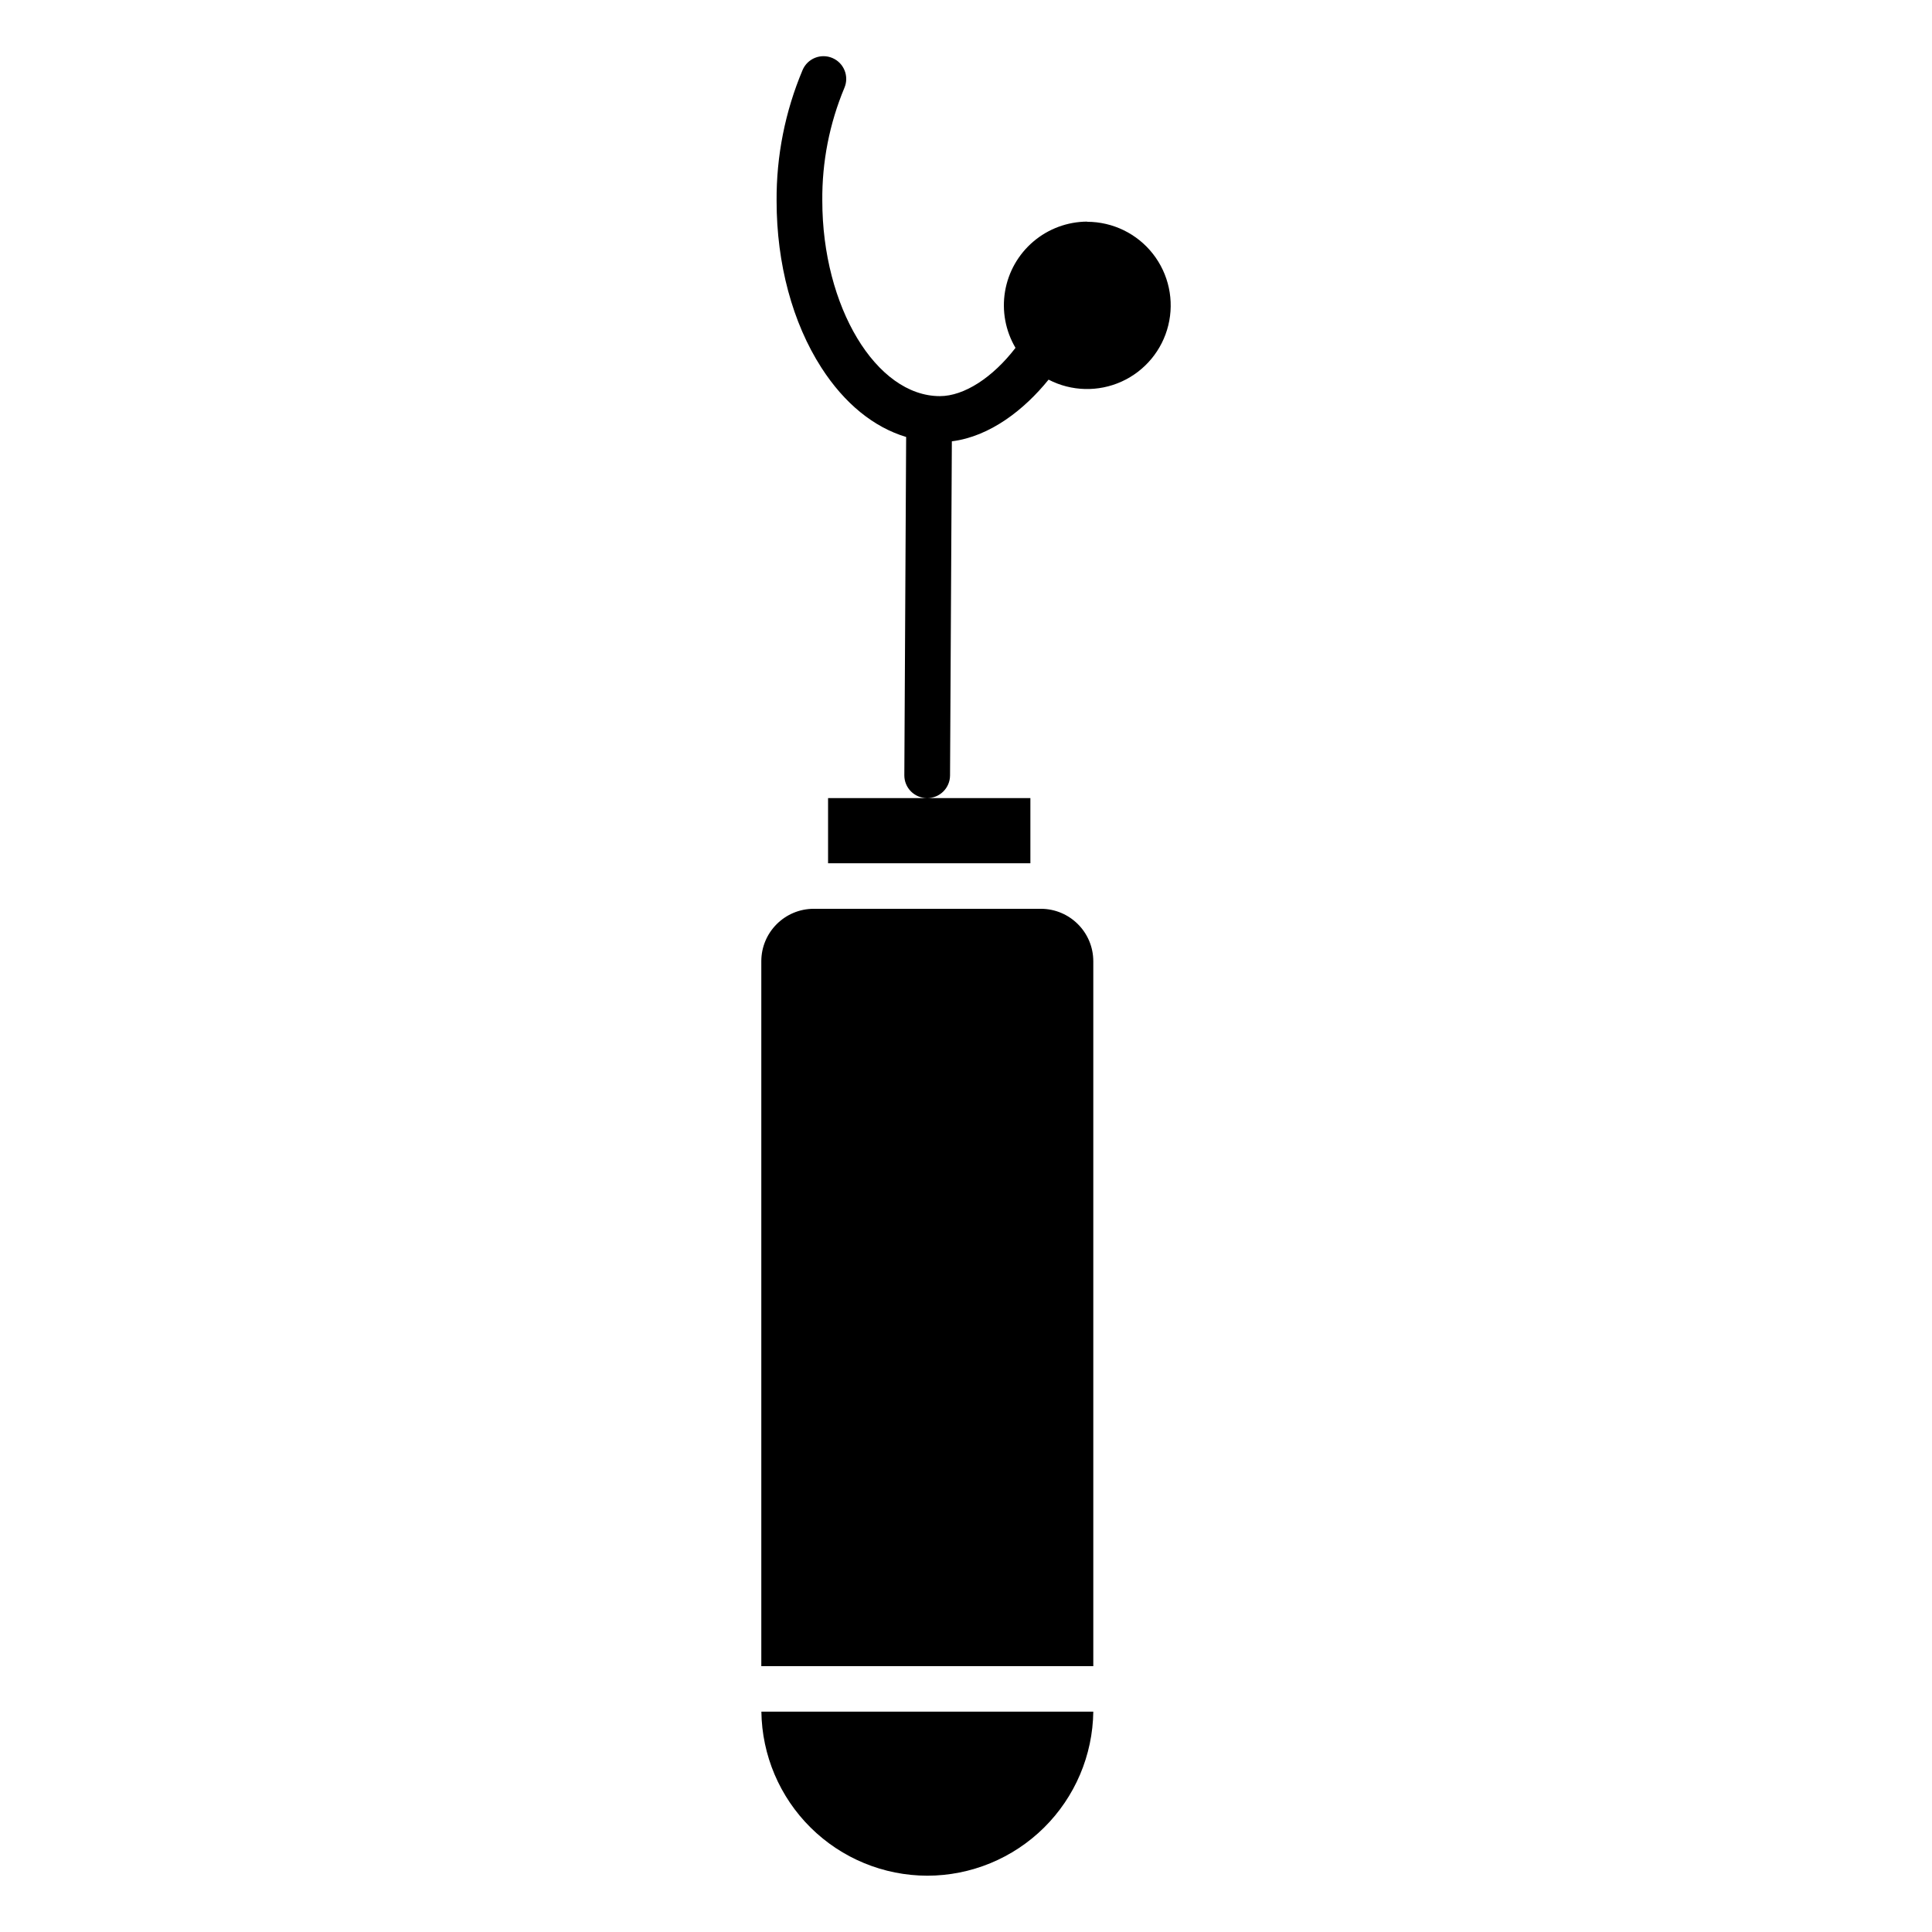
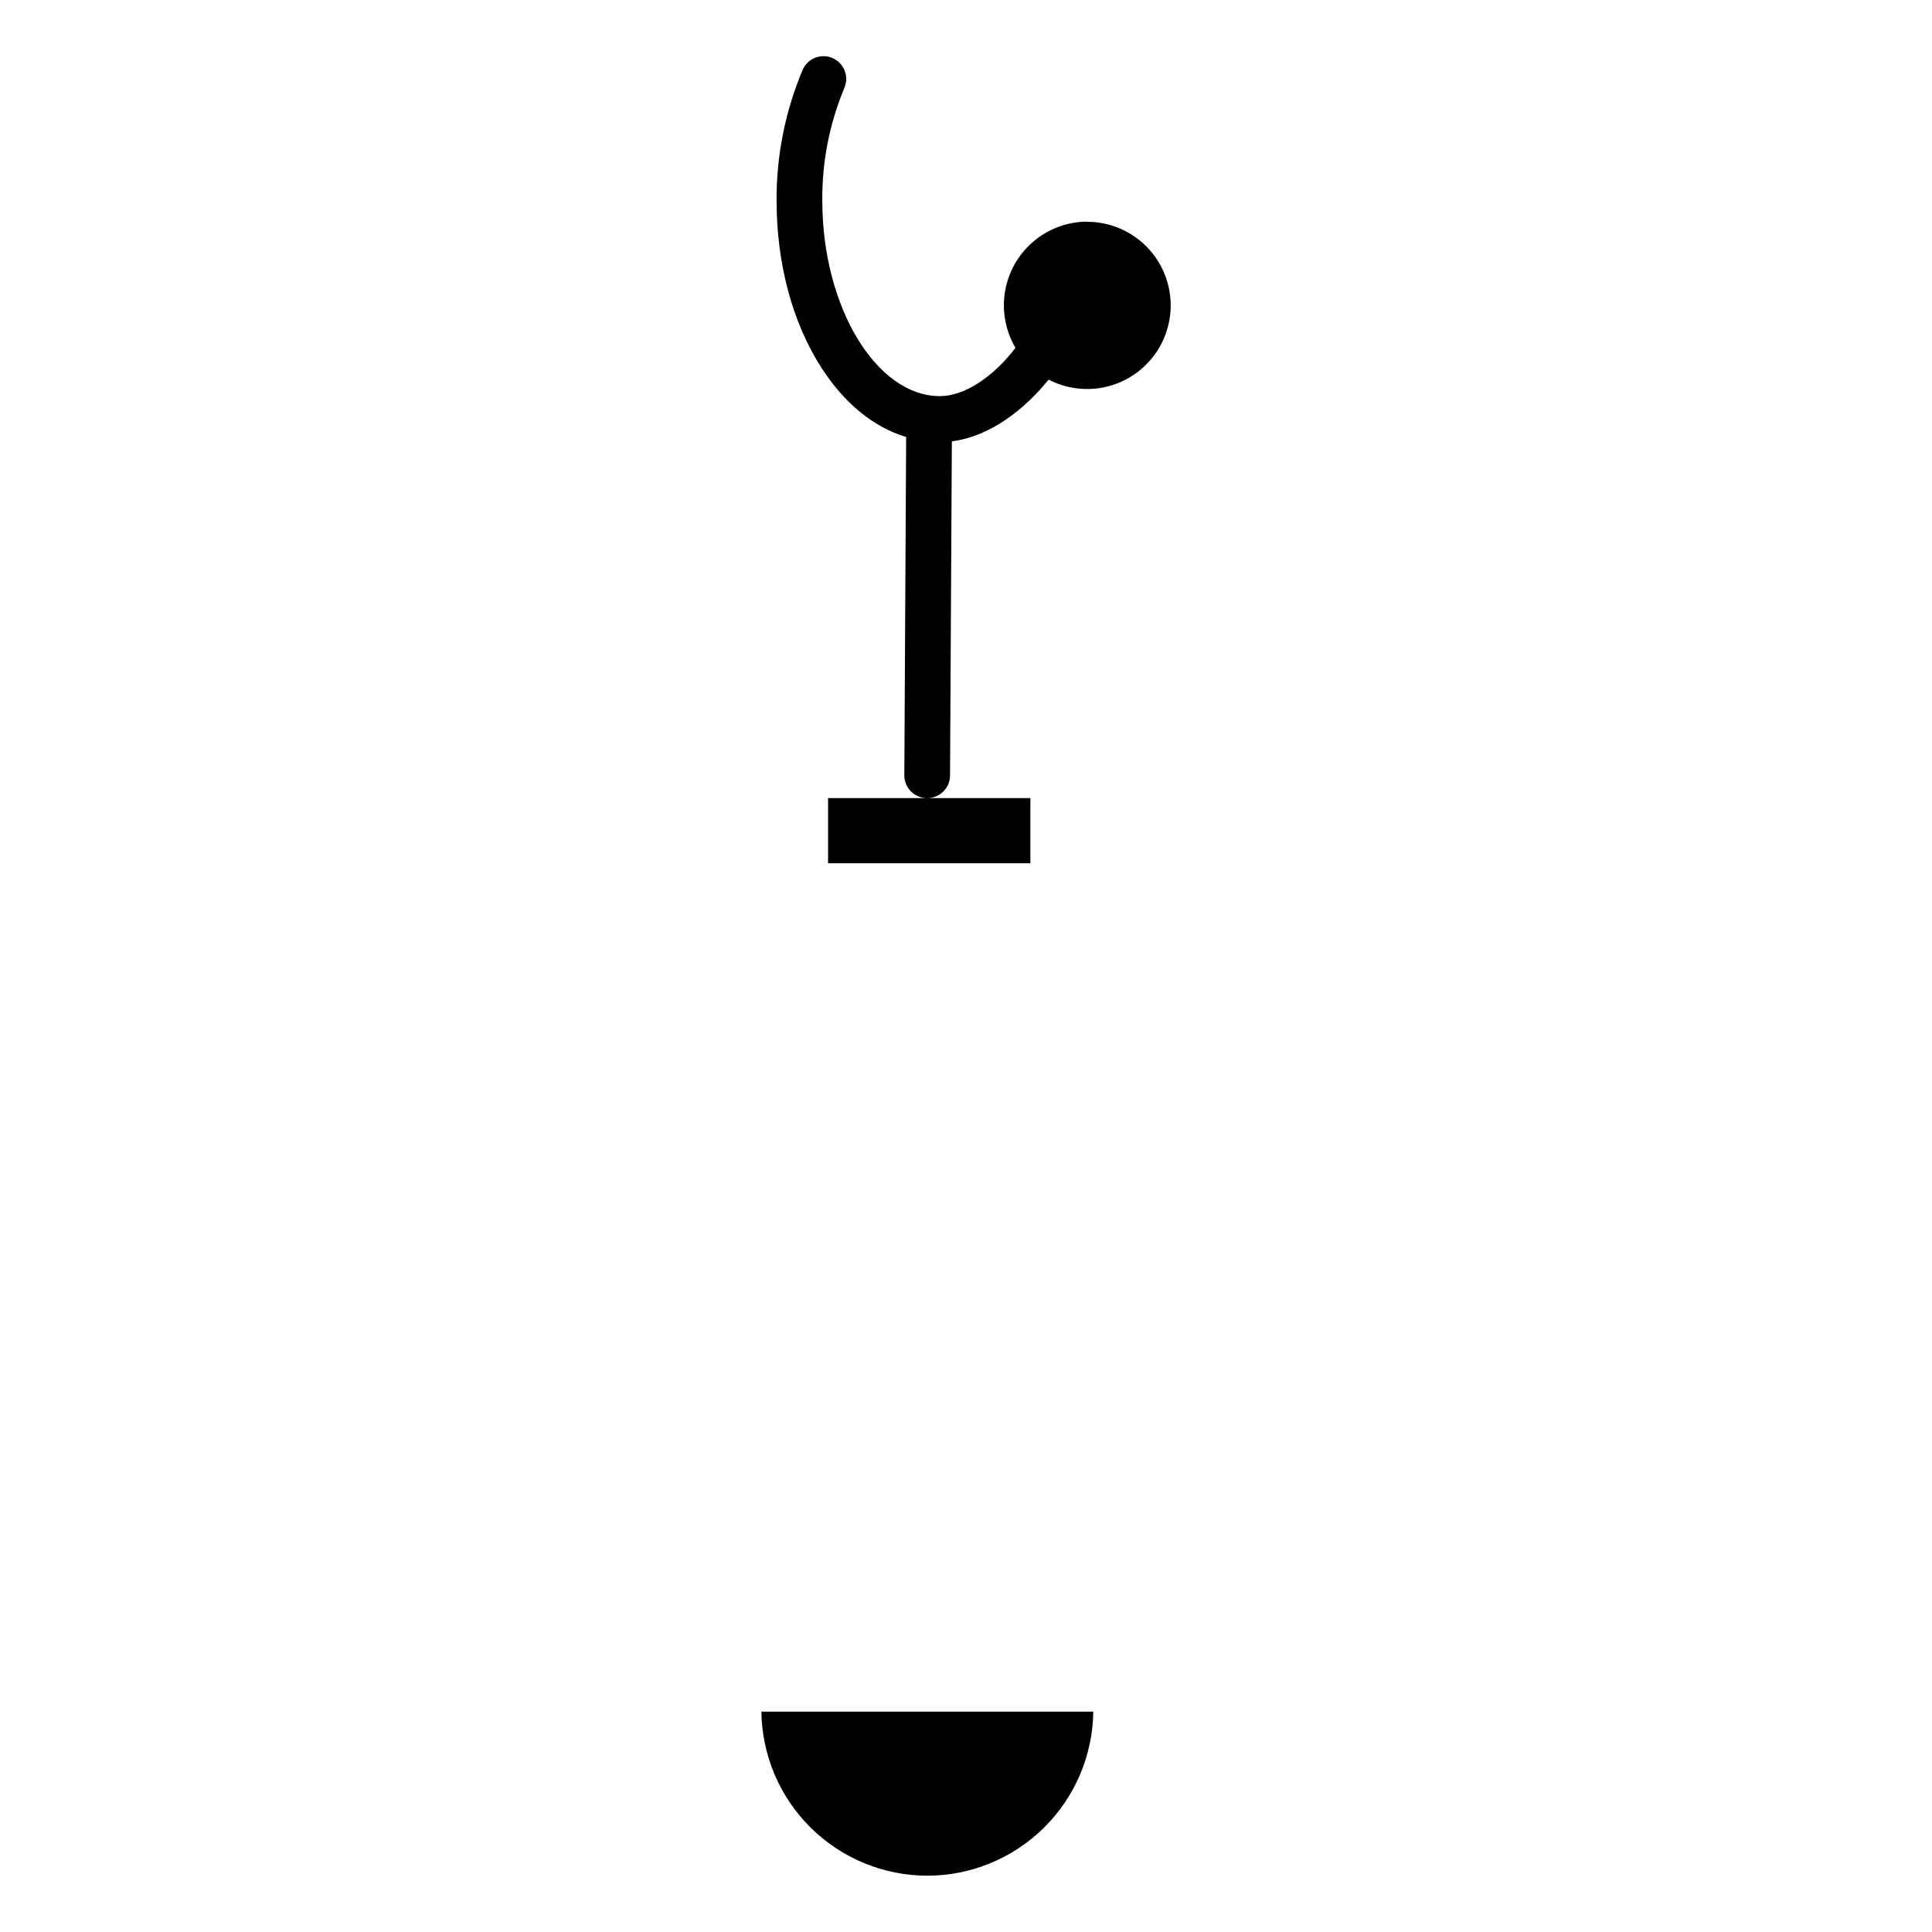
<svg xmlns="http://www.w3.org/2000/svg" fill="#000000" width="800px" height="800px" version="1.1" viewBox="144 144 512 512">
  <g>
    <path d="m389.75 641.08c11.574-0.012 22.676-4.582 30.91-12.723 8.23-8.137 12.926-19.188 13.074-30.758h-87.961c0.148 11.57 4.844 22.621 13.074 30.758 8.227 8.137 19.328 12.707 30.902 12.723z" />
-     <path d="m419.84 384.84h-60.18c-7.68 0.004-13.902 6.227-13.906 13.902v186.8h87.98v-186.8c-0.004-7.672-6.223-13.891-13.895-13.902z" />
    <path d="m432.12 202.73c-5.227 0.023-10.277 1.891-14.262 5.277-3.984 3.383-6.644 8.066-7.512 13.223-0.867 5.156 0.117 10.453 2.773 14.957-6.043 7.871-13.629 12.793-20.035 12.793-16.887 0-31.164-23.715-31.164-51.777v-0.004c-0.098-10.27 1.895-20.449 5.856-29.922 1.305-3.062-0.117-6.598-3.176-7.902-3.062-1.305-6.598 0.117-7.902 3.176-4.633 10.988-6.977 22.805-6.891 34.727 0 16.582 4.211 32.254 11.855 44.133 6.109 9.516 13.895 15.824 22.477 18.391l-0.48 89.652c-0.008 1.598 0.617 3.133 1.742 4.269 1.125 1.133 2.652 1.773 4.25 1.781h-26.203v17.277h53.617v-17.277h-27.316c3.312-0.004 6-2.68 6.023-5.992l0.48-88.559c10.164-1.27 19.258-8.453 25.633-16.344 6.039 3.129 13.176 3.316 19.367 0.508 6.191-2.812 10.75-8.309 12.363-14.914 1.617-6.602 0.113-13.582-4.082-18.934-4.195-5.352-10.613-8.48-17.414-8.492z" />
  </g>
</svg>